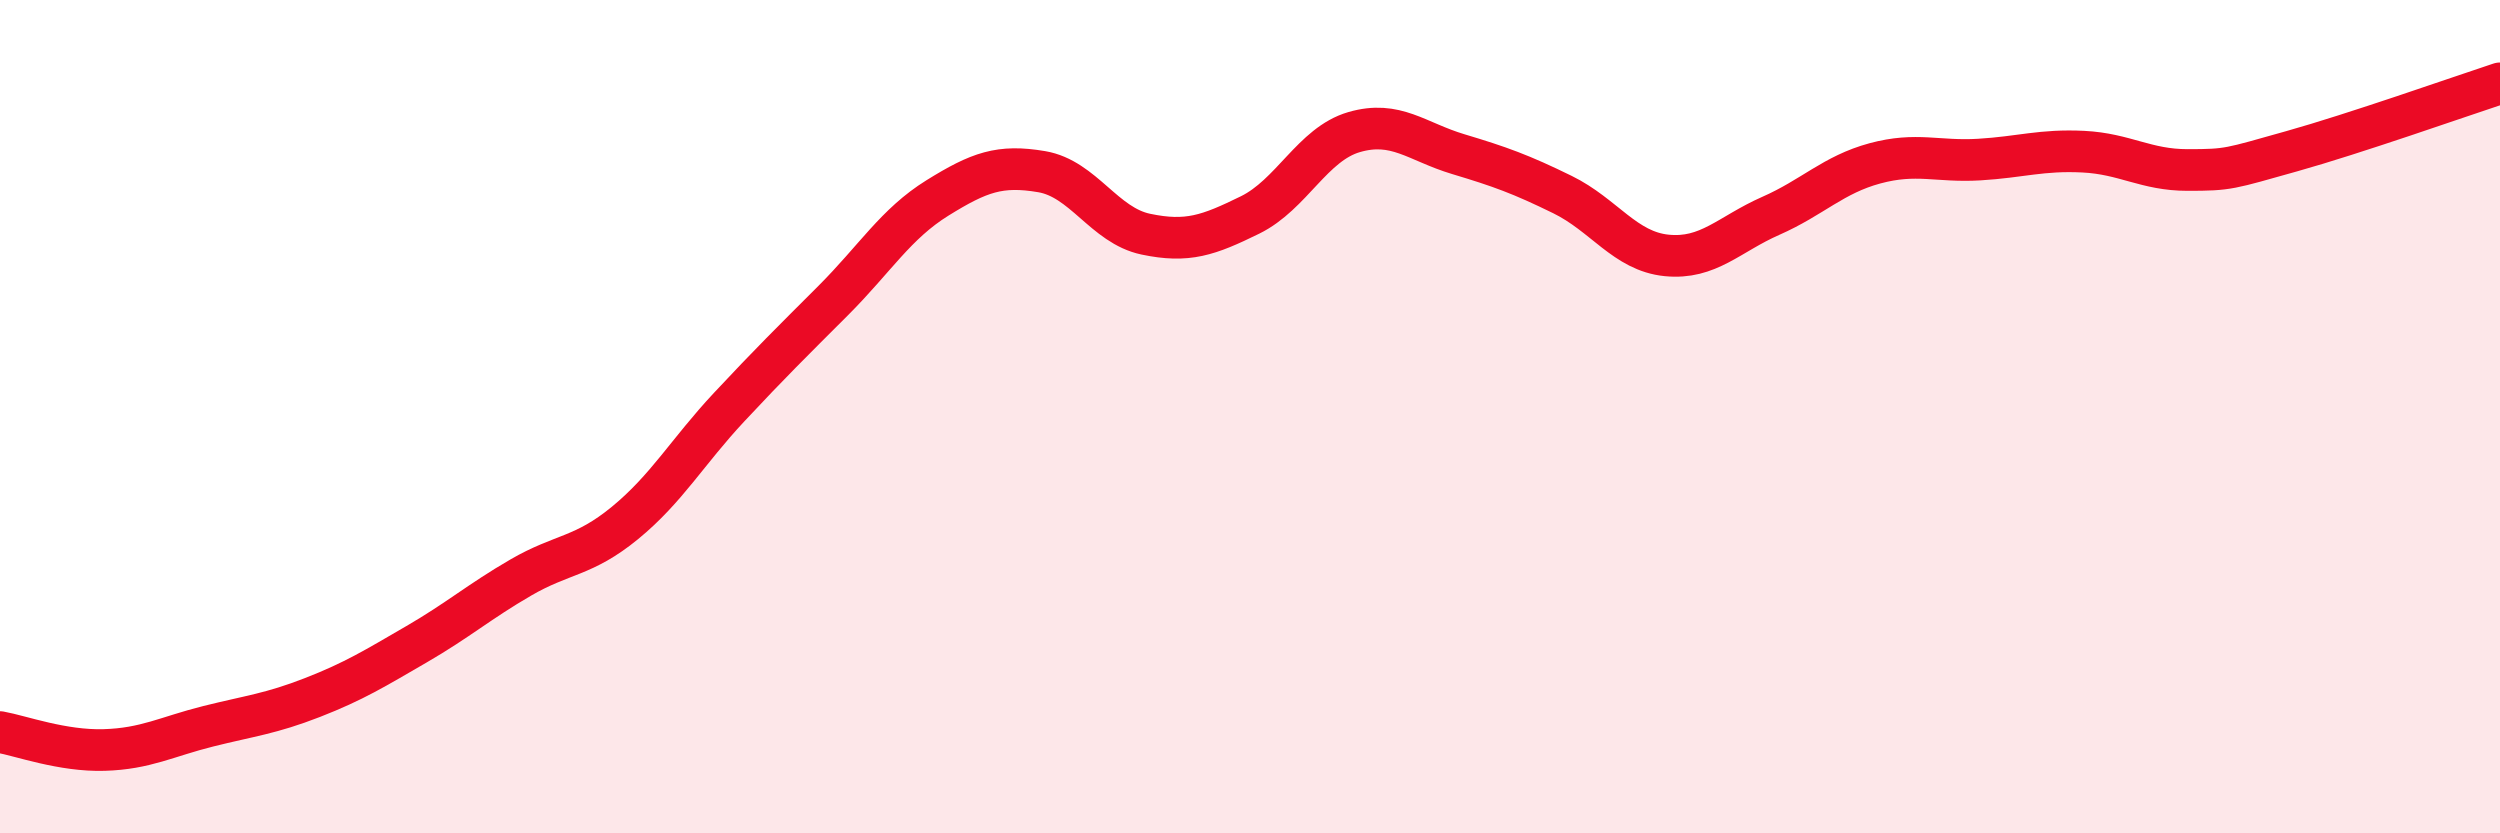
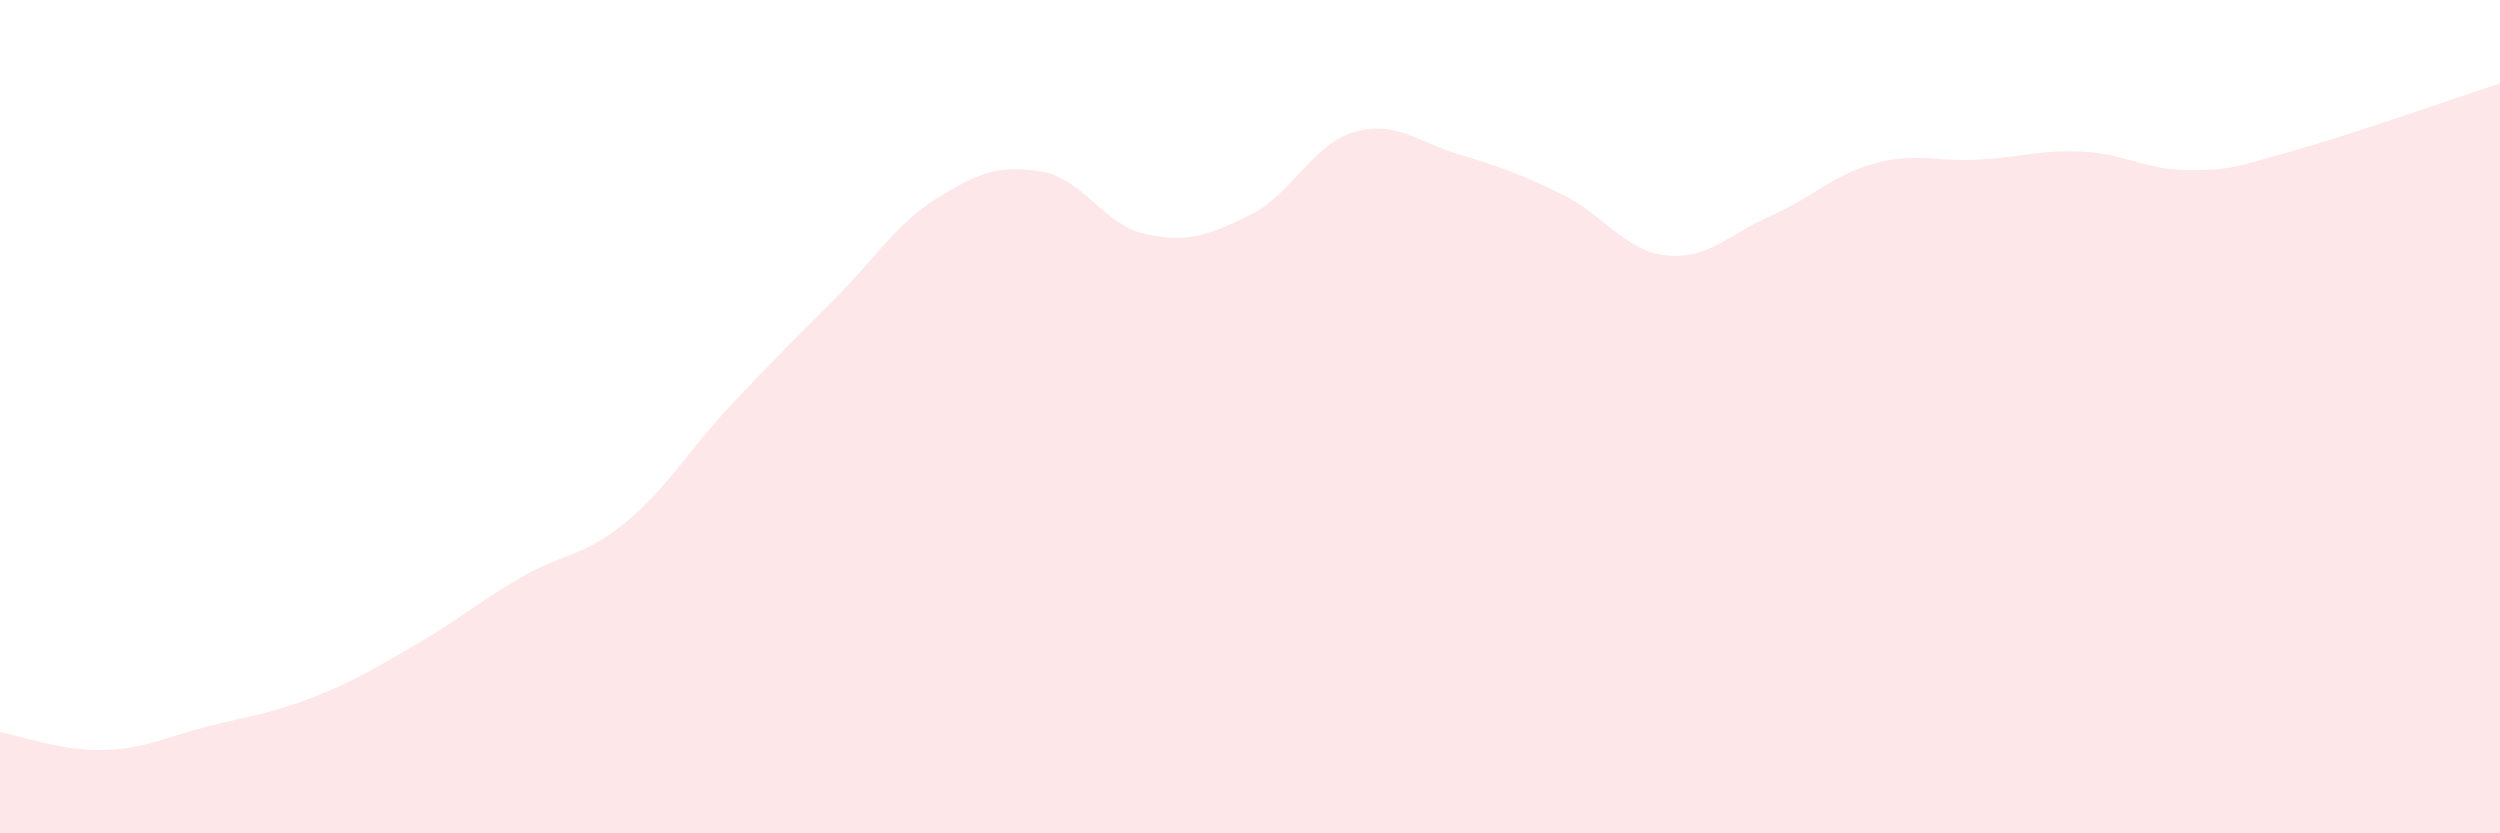
<svg xmlns="http://www.w3.org/2000/svg" width="60" height="20" viewBox="0 0 60 20">
  <path d="M 0,17.57 C 0.5,17.66 1.5,18.03 2.5,18 C 3.5,17.97 4,17.68 5,17.43 C 6,17.18 6.5,17.13 7.5,16.74 C 8.5,16.35 9,16.04 10,15.46 C 11,14.88 11.5,14.44 12.5,13.86 C 13.5,13.28 14,13.37 15,12.55 C 16,11.73 16.5,10.84 17.5,9.77 C 18.5,8.7 19,8.21 20,7.21 C 21,6.21 21.5,5.37 22.5,4.75 C 23.5,4.13 24,3.95 25,4.12 C 26,4.29 26.5,5.41 27.5,5.62 C 28.5,5.83 29,5.65 30,5.16 C 31,4.67 31.5,3.46 32.5,3.17 C 33.5,2.88 34,3.4 35,3.7 C 36,4 36.5,4.18 37.5,4.67 C 38.5,5.16 39,6.03 40,6.13 C 41,6.23 41.5,5.62 42.5,5.18 C 43.5,4.74 44,4.19 45,3.92 C 46,3.65 46.5,3.89 47.5,3.83 C 48.5,3.77 49,3.59 50,3.64 C 51,3.69 51.5,4.08 52.5,4.08 C 53.5,4.08 53.5,4.05 55,3.63 C 56.5,3.21 59,2.33 60,2L60 20L0 20Z" fill="#EB0A25" opacity="0.1" stroke-linecap="round" stroke-linejoin="round" />
-   <path d="M 0,17.57 C 0.5,17.66 1.5,18.03 2.5,18 C 3.5,17.97 4,17.68 5,17.43 C 6,17.18 6.5,17.13 7.5,16.74 C 8.5,16.35 9,16.04 10,15.46 C 11,14.88 11.5,14.44 12.5,13.86 C 13.5,13.28 14,13.37 15,12.55 C 16,11.73 16.5,10.84 17.5,9.77 C 18.5,8.7 19,8.21 20,7.21 C 21,6.21 21.5,5.37 22.5,4.75 C 23.5,4.13 24,3.95 25,4.12 C 26,4.29 26.5,5.41 27.5,5.62 C 28.5,5.83 29,5.65 30,5.16 C 31,4.67 31.5,3.46 32.5,3.17 C 33.5,2.88 34,3.4 35,3.7 C 36,4 36.5,4.18 37.5,4.67 C 38.5,5.16 39,6.03 40,6.13 C 41,6.23 41.5,5.62 42.5,5.18 C 43.5,4.74 44,4.19 45,3.92 C 46,3.65 46.5,3.89 47.5,3.83 C 48.5,3.77 49,3.59 50,3.64 C 51,3.69 51.5,4.08 52.5,4.08 C 53.5,4.08 53.5,4.05 55,3.63 C 56.5,3.21 59,2.33 60,2" stroke="#EB0A25" stroke-width="1" fill="none" stroke-linecap="round" stroke-linejoin="round" />
</svg>